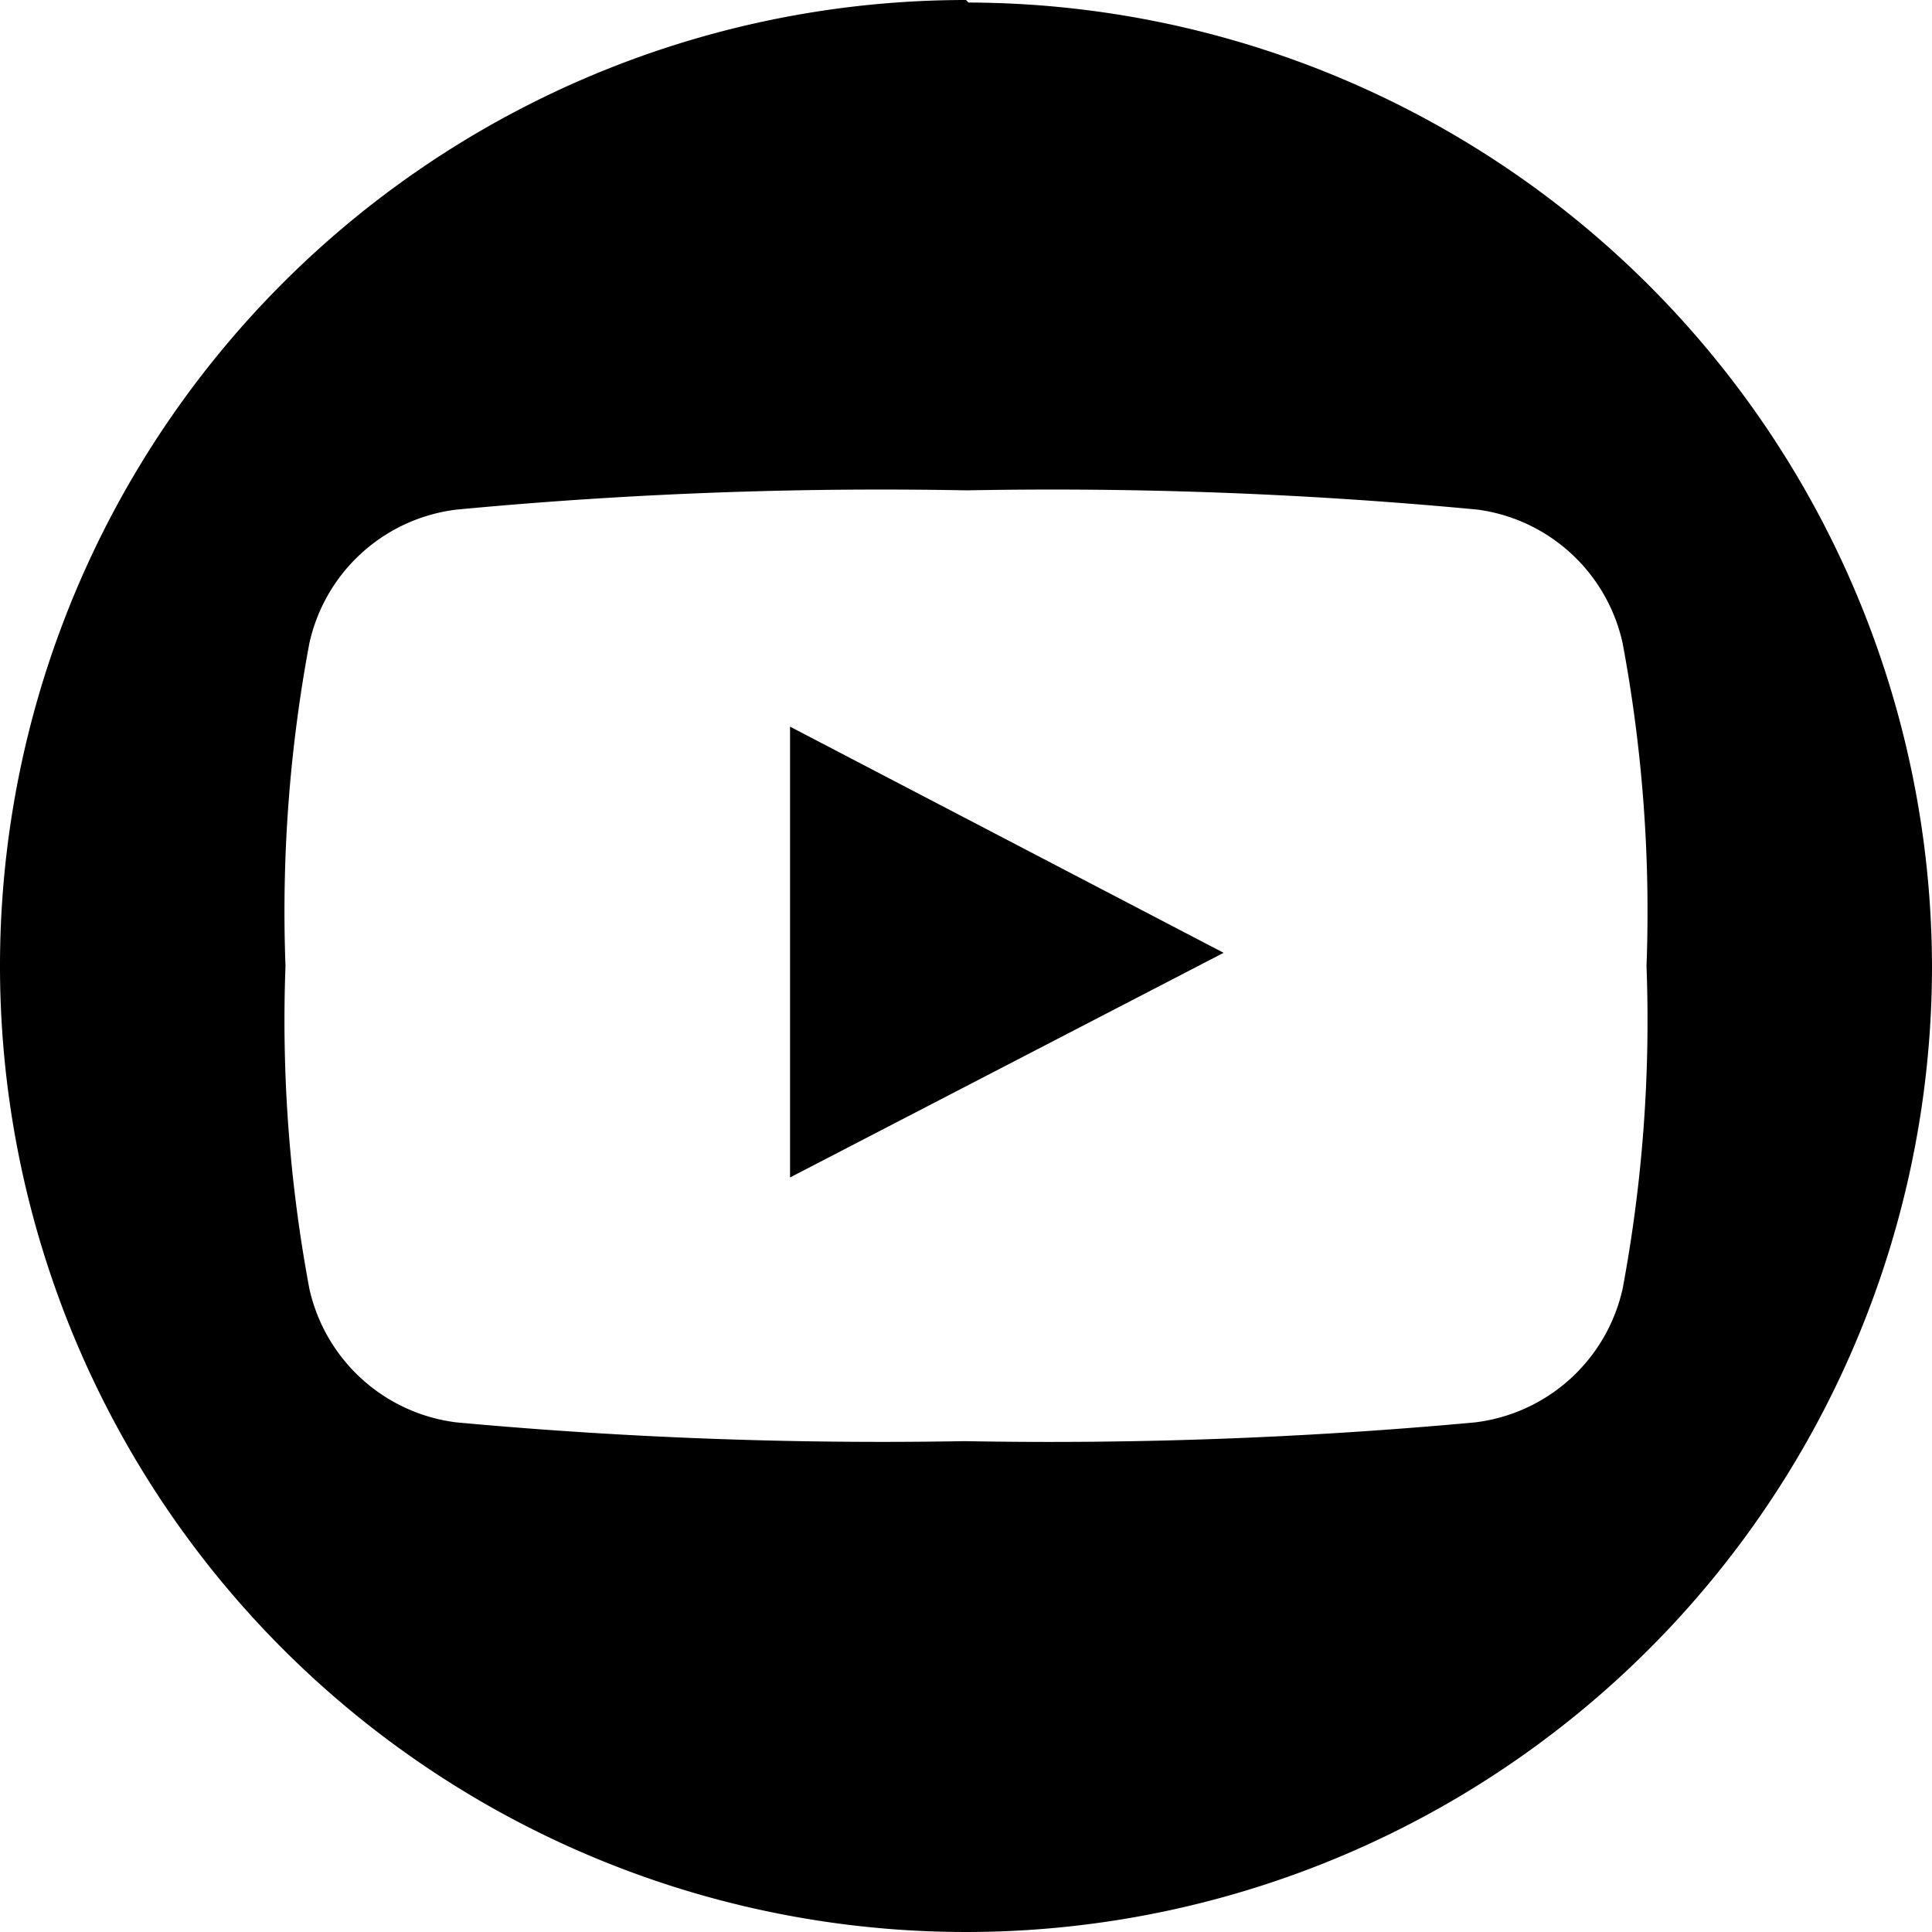
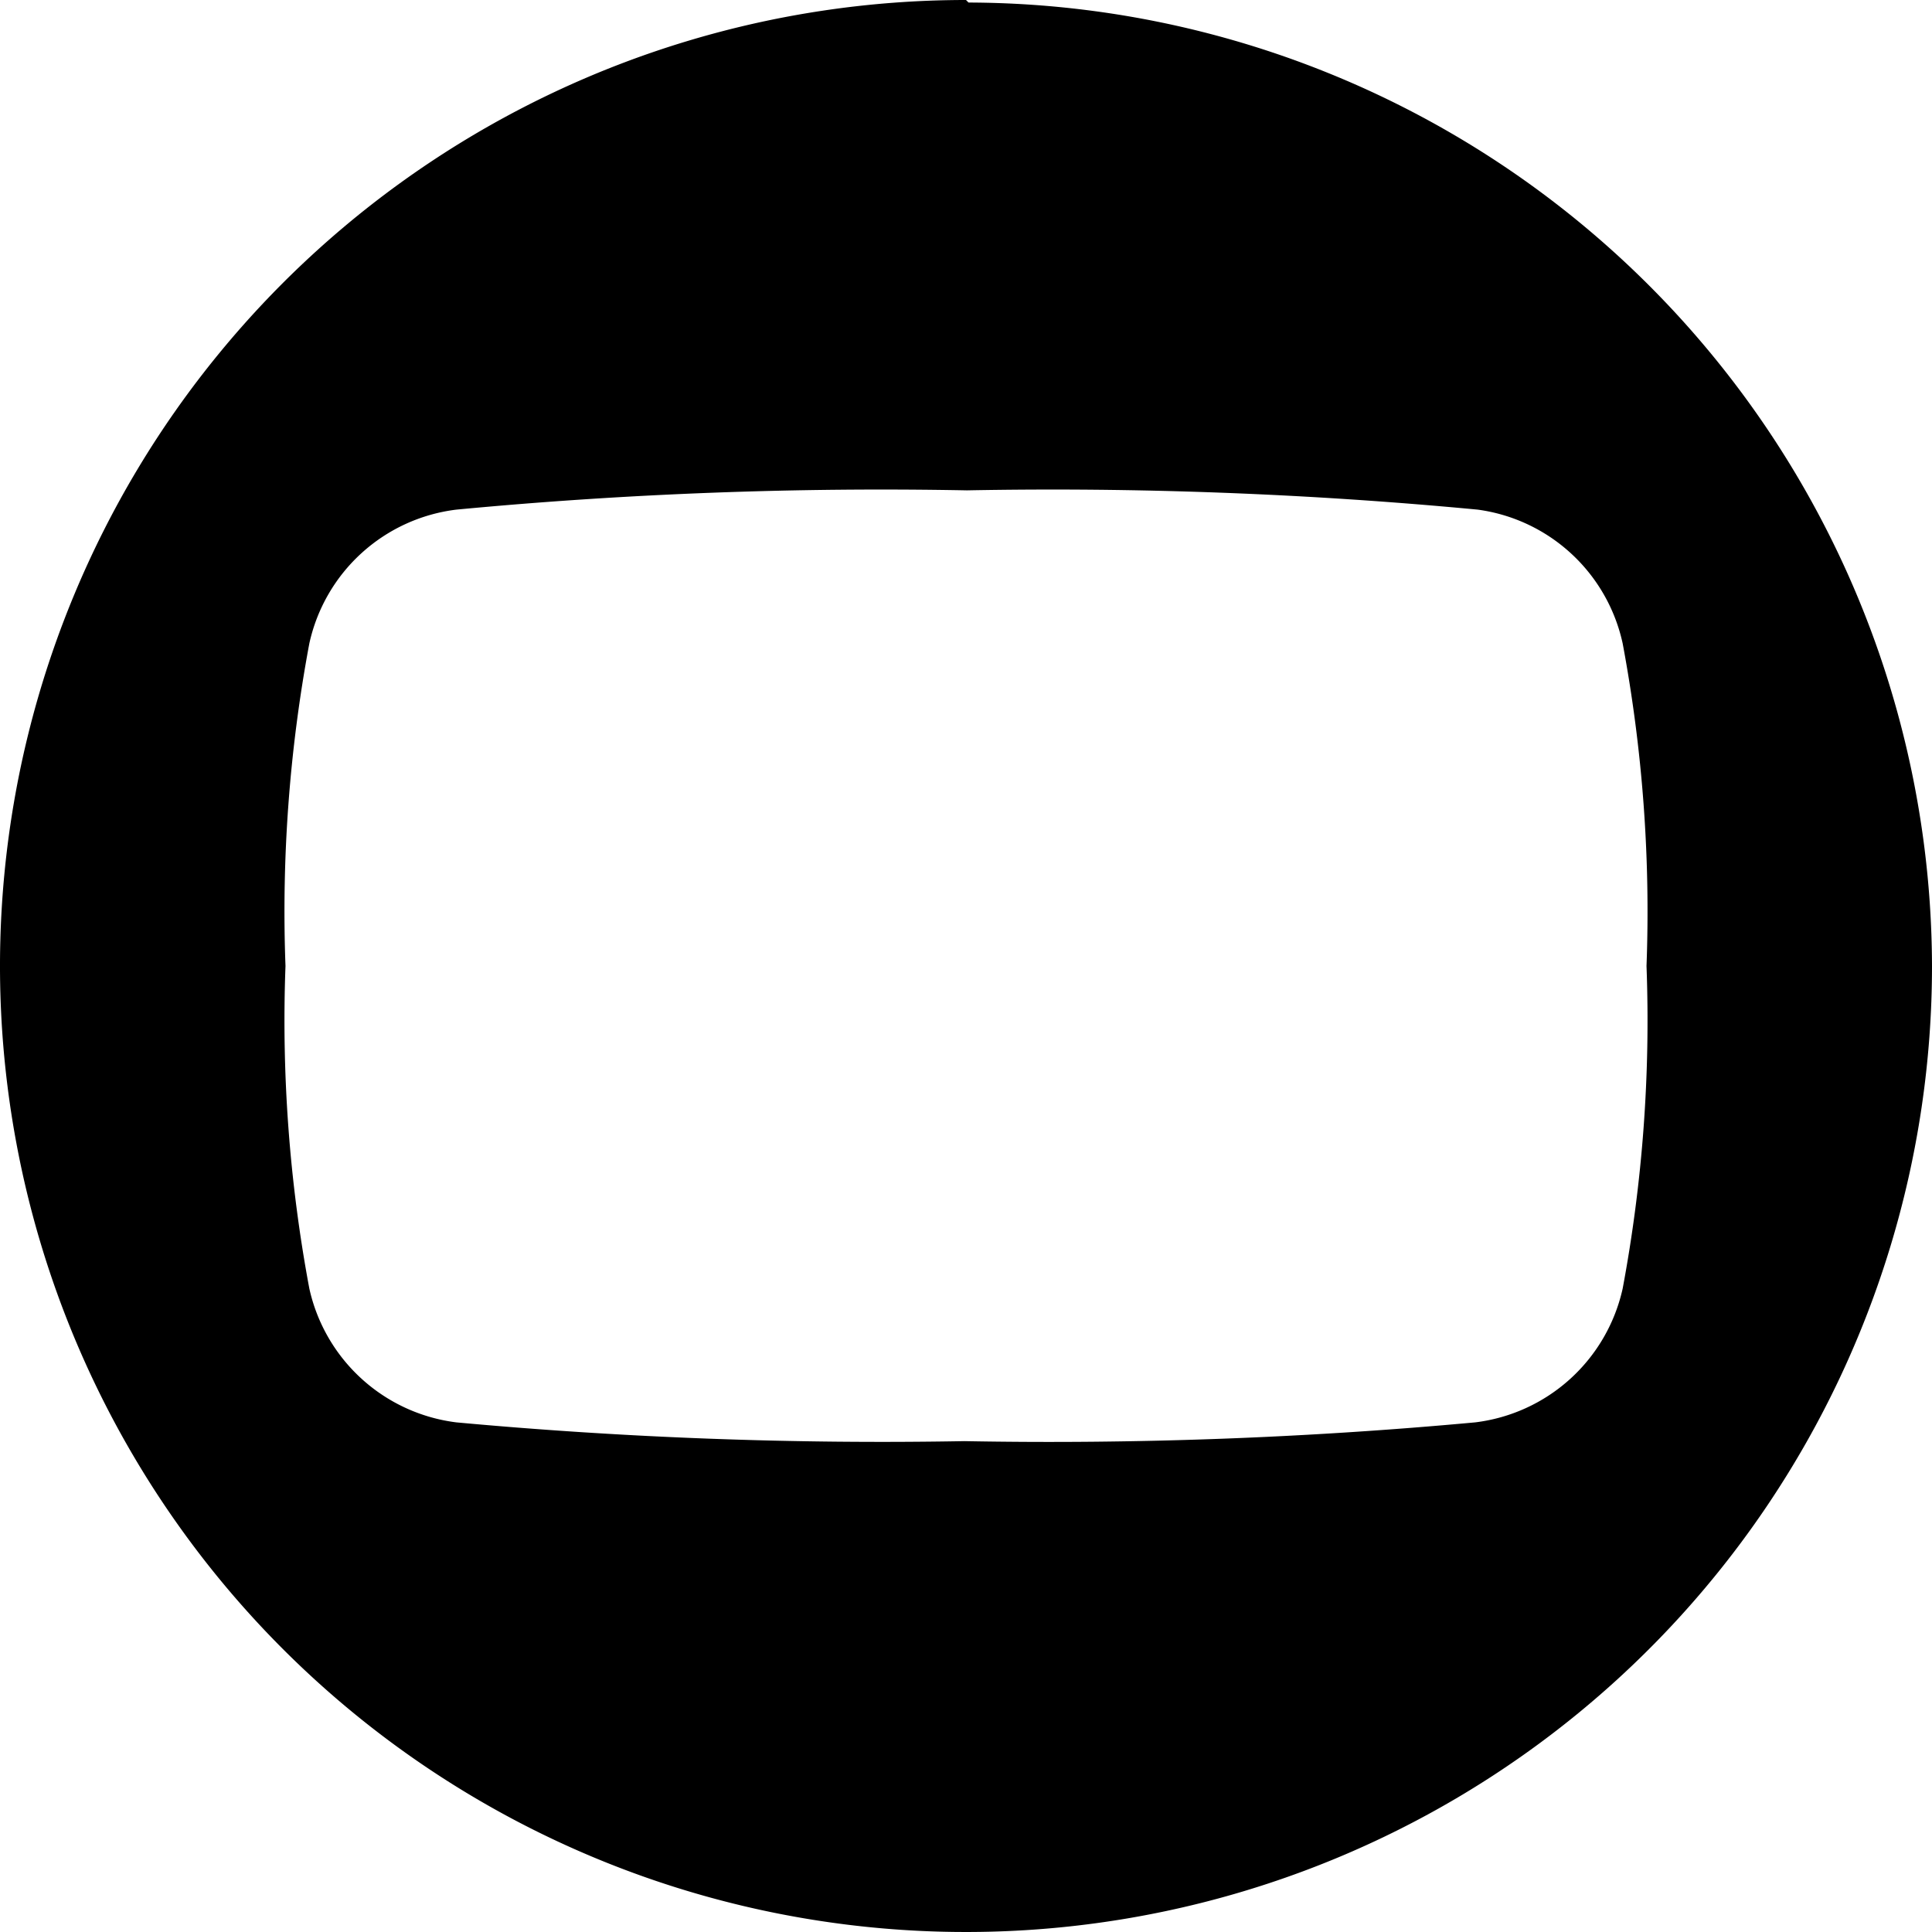
<svg xmlns="http://www.w3.org/2000/svg" viewBox="0 0 38.1 38.1">
  <defs>
    <style>.a{fill-rule:evenodd;}</style>
  </defs>
  <title>Ресурс 9</title>
-   <path class="a" d="M15.58,23.22l8.55-4.43-8.55-4.46Z" />
-   <path class="a" d="M19.05,0A19.05,19.05,0,1,0,38.1,19.05a19.05,19.05,0,0,0-19-19ZM32,25.41a3.4,3.4,0,0,1-2.91,2.64,91.43,91.43,0,0,1-10.07.37A91.61,91.61,0,0,1,9,28.05a3.4,3.4,0,0,1-2.9-2.64,28.74,28.74,0,0,1-.47-6.36,28.74,28.74,0,0,1,.47-6.36A3.39,3.39,0,0,1,9,10.05a89,89,0,0,1,10.07-.38,89,89,0,0,1,10.07.38A3.39,3.39,0,0,1,32,12.69a28.74,28.74,0,0,1,.47,6.36A28.74,28.74,0,0,1,32,25.41Z" />
+   <path class="a" d="M19.05,0A19.05,19.05,0,1,0,38.1,19.05a19.05,19.05,0,0,0-19-19ZM32,25.41a3.4,3.4,0,0,1-2.91,2.64,91.43,91.43,0,0,1-10.07.37A91.61,91.61,0,0,1,9,28.05a3.4,3.4,0,0,1-2.9-2.64,28.74,28.74,0,0,1-.47-6.36,28.74,28.74,0,0,1,.47-6.36A3.39,3.39,0,0,1,9,10.05a89,89,0,0,1,10.07-.38,89,89,0,0,1,10.07.38A3.39,3.39,0,0,1,32,12.69a28.74,28.74,0,0,1,.47,6.36A28.74,28.74,0,0,1,32,25.41" />
</svg>